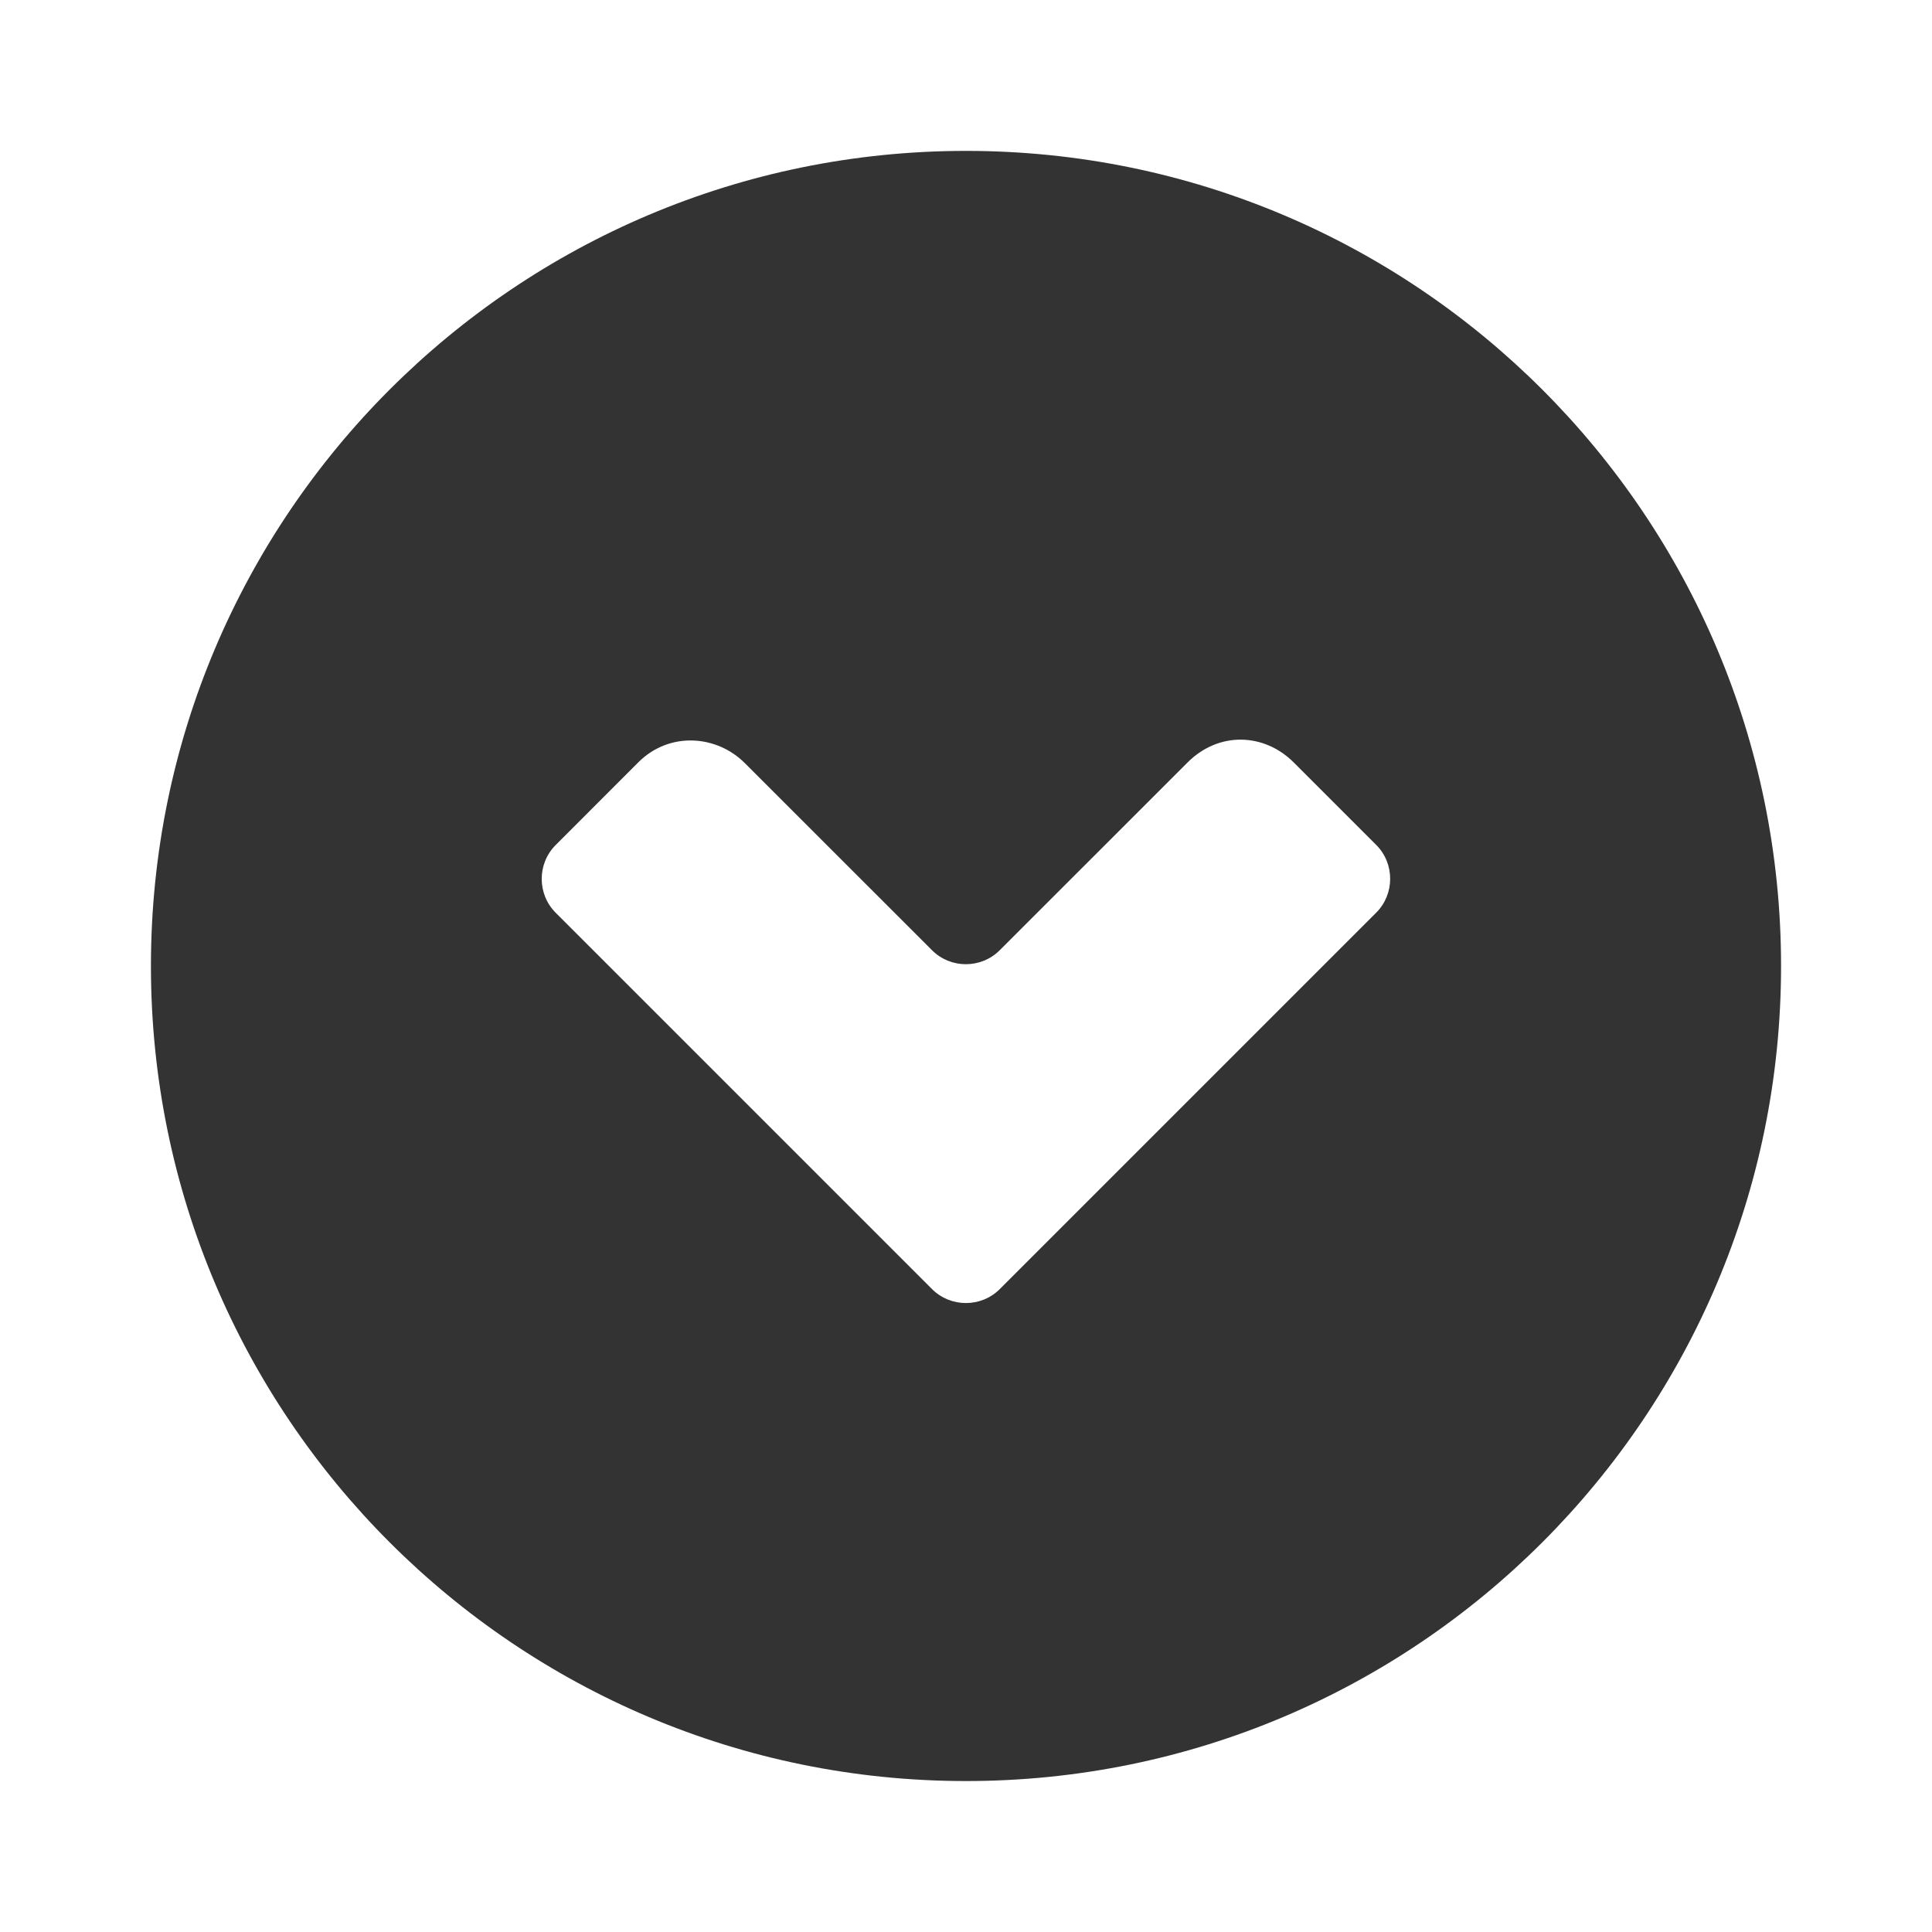
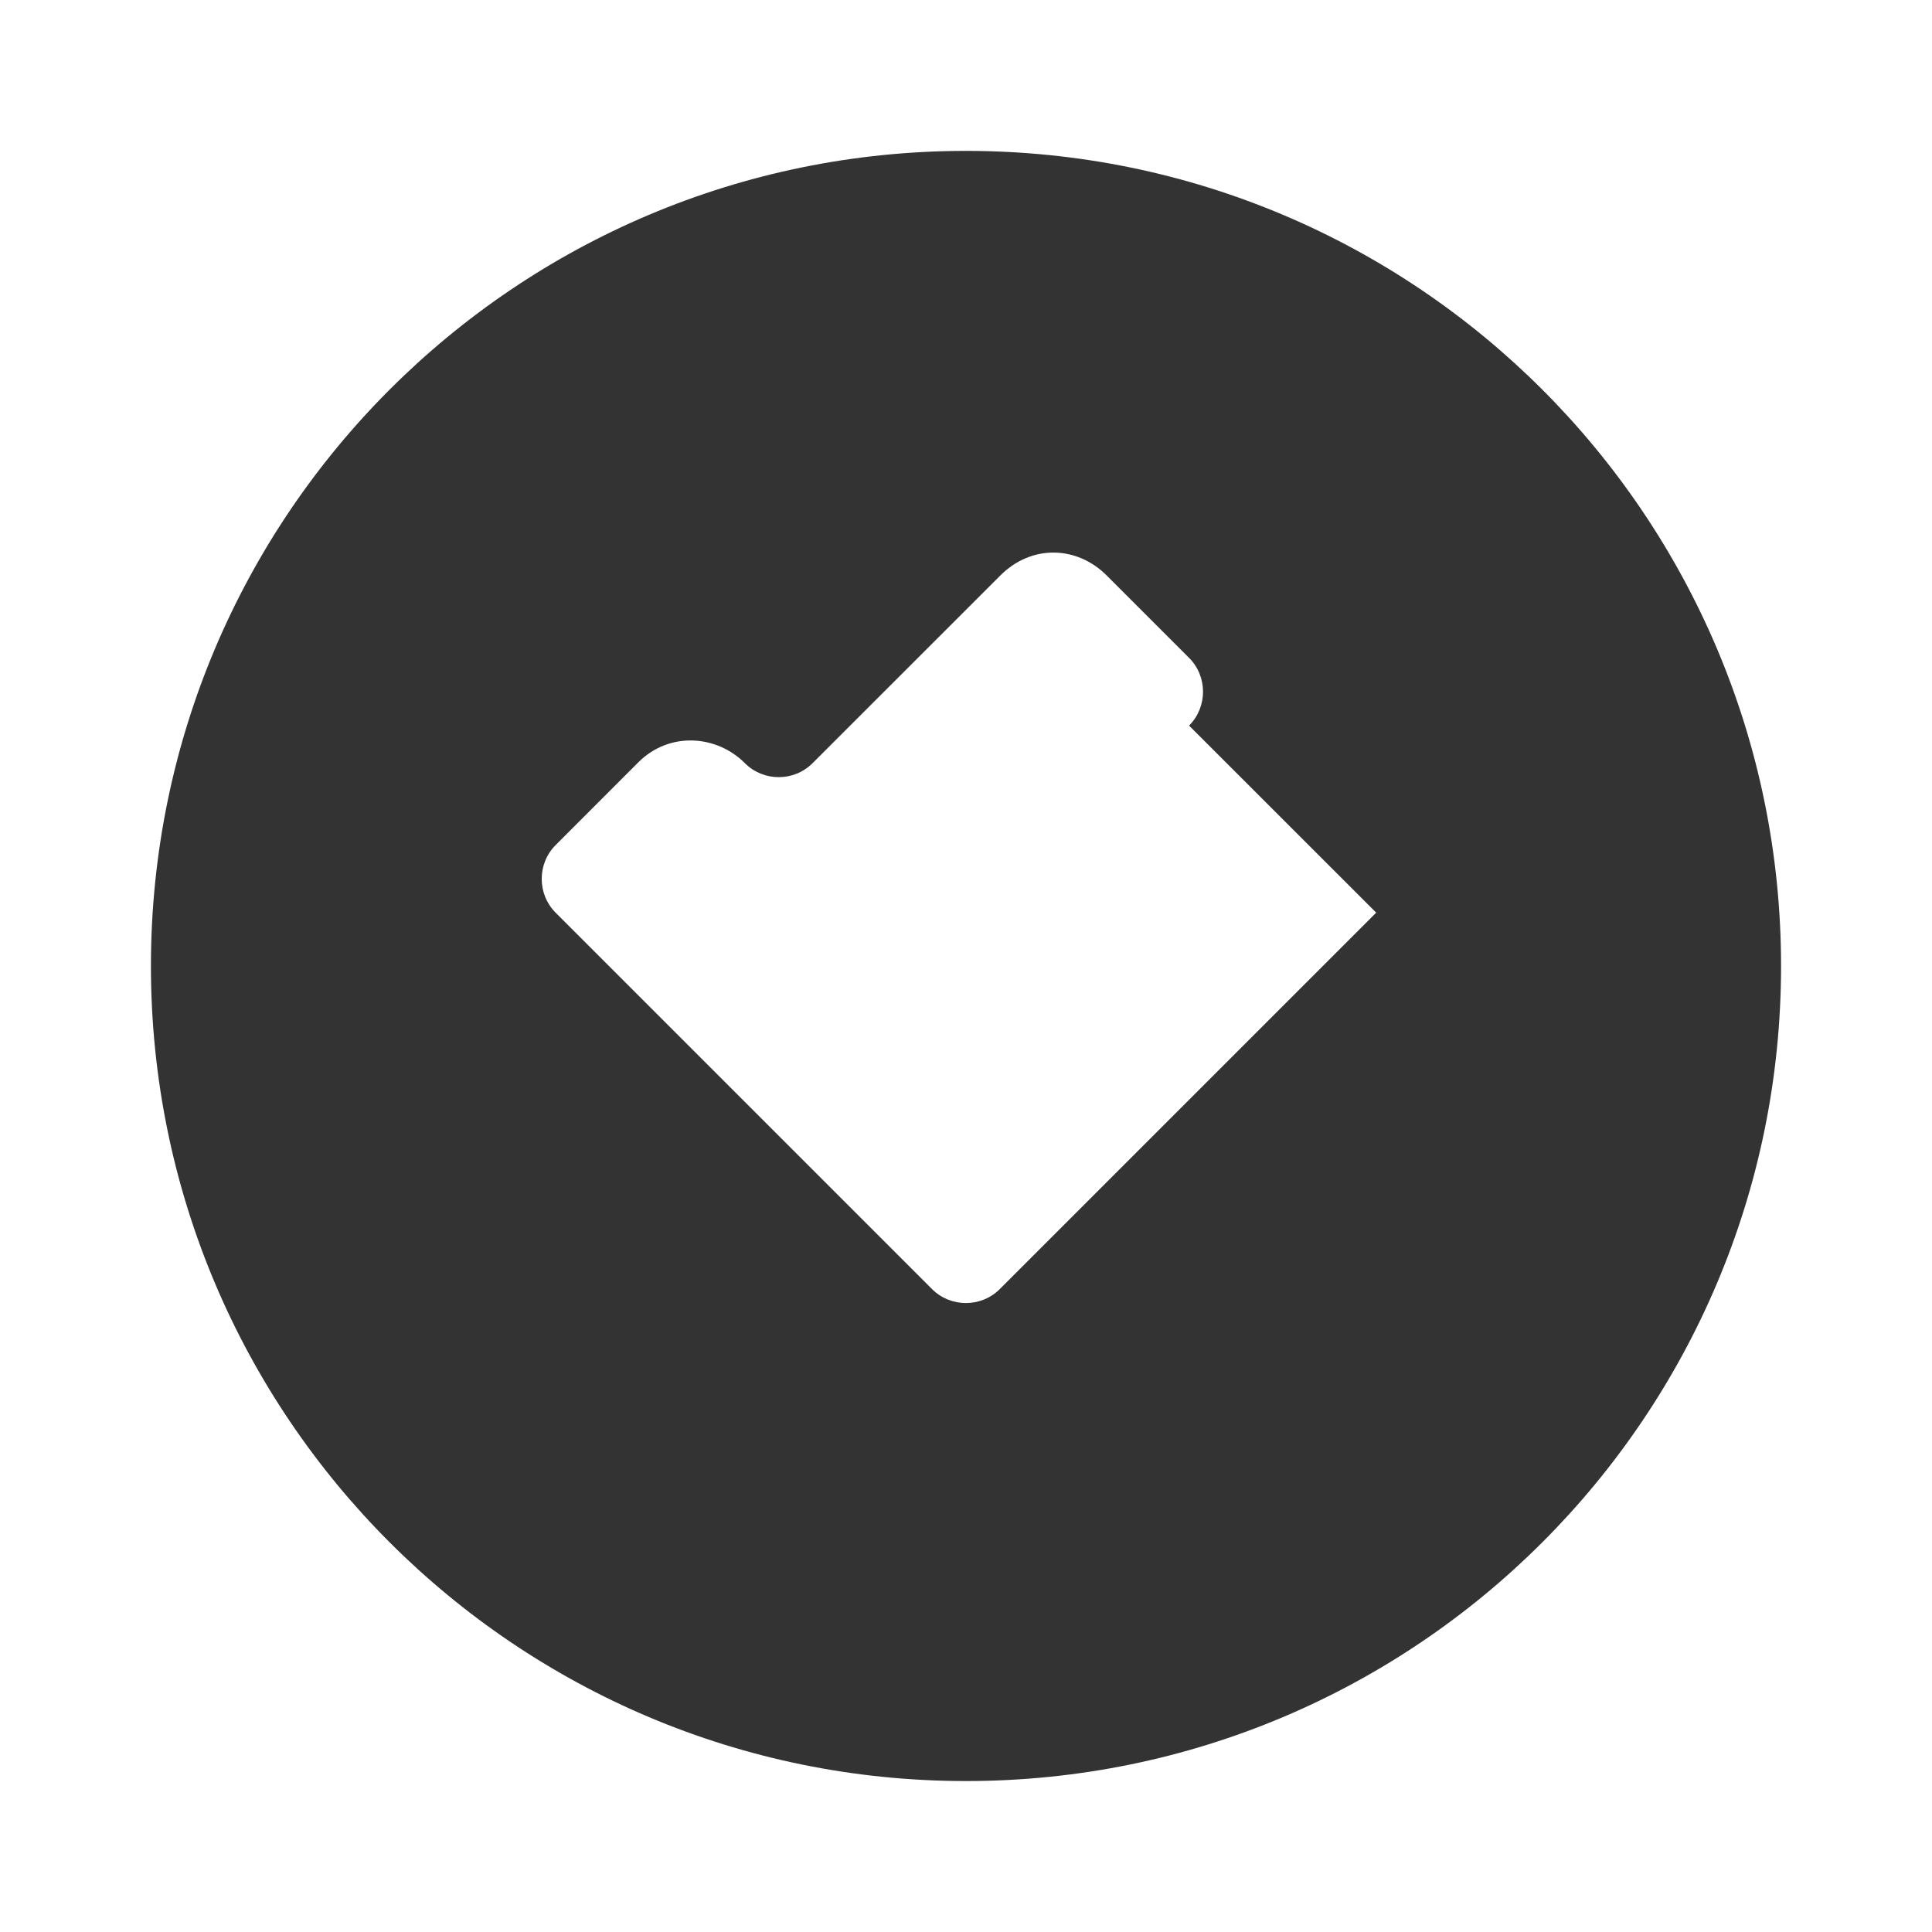
<svg width="64" height="64">
  <g transform="matrix(1.2,0,0,1.2,-651.963,-63.542)">
-     <path d="m 569.969,57.117 c -12.428,0 -22.5,10.073 -22.5,22.501 0,12.426 10.072,22.5 22.5,22.5 12.426,0 22.5,-10.074 22.5,-22.5 0,-12.428 -10.074,-22.501 -22.5,-22.501 z m 11.324,21.029 -10.391,10.391 c -0.514,0.514 -1.357,0.514 -1.871,0 L 558.642,78.148 c -0.514,-0.514 -0.514,-1.355 0,-1.869 l 2.279,-2.281 c 0.867,-0.867 2.174,-0.752 2.943,0.02 l 5.166,5.164 c 0.514,0.516 1.357,0.516 1.871,0 l 5.182,-5.18 c 0.867,-0.869 2.121,-0.816 2.934,-0.002 l 2.275,2.275 c 0.515,0.513 0.515,1.357 10e-4,1.871 z" style="fill:#333333;fill-rule:evenodd" />
+     <path d="m 569.969,57.117 c -12.428,0 -22.5,10.073 -22.5,22.501 0,12.426 10.072,22.5 22.5,22.5 12.426,0 22.5,-10.074 22.5,-22.5 0,-12.428 -10.074,-22.501 -22.5,-22.501 z m 11.324,21.029 -10.391,10.391 c -0.514,0.514 -1.357,0.514 -1.871,0 L 558.642,78.148 c -0.514,-0.514 -0.514,-1.355 0,-1.869 l 2.279,-2.281 c 0.867,-0.867 2.174,-0.752 2.943,0.02 c 0.514,0.516 1.357,0.516 1.871,0 l 5.182,-5.18 c 0.867,-0.869 2.121,-0.816 2.934,-0.002 l 2.275,2.275 c 0.515,0.513 0.515,1.357 10e-4,1.871 z" style="fill:#333333;fill-rule:evenodd" />
  </g>
</svg>